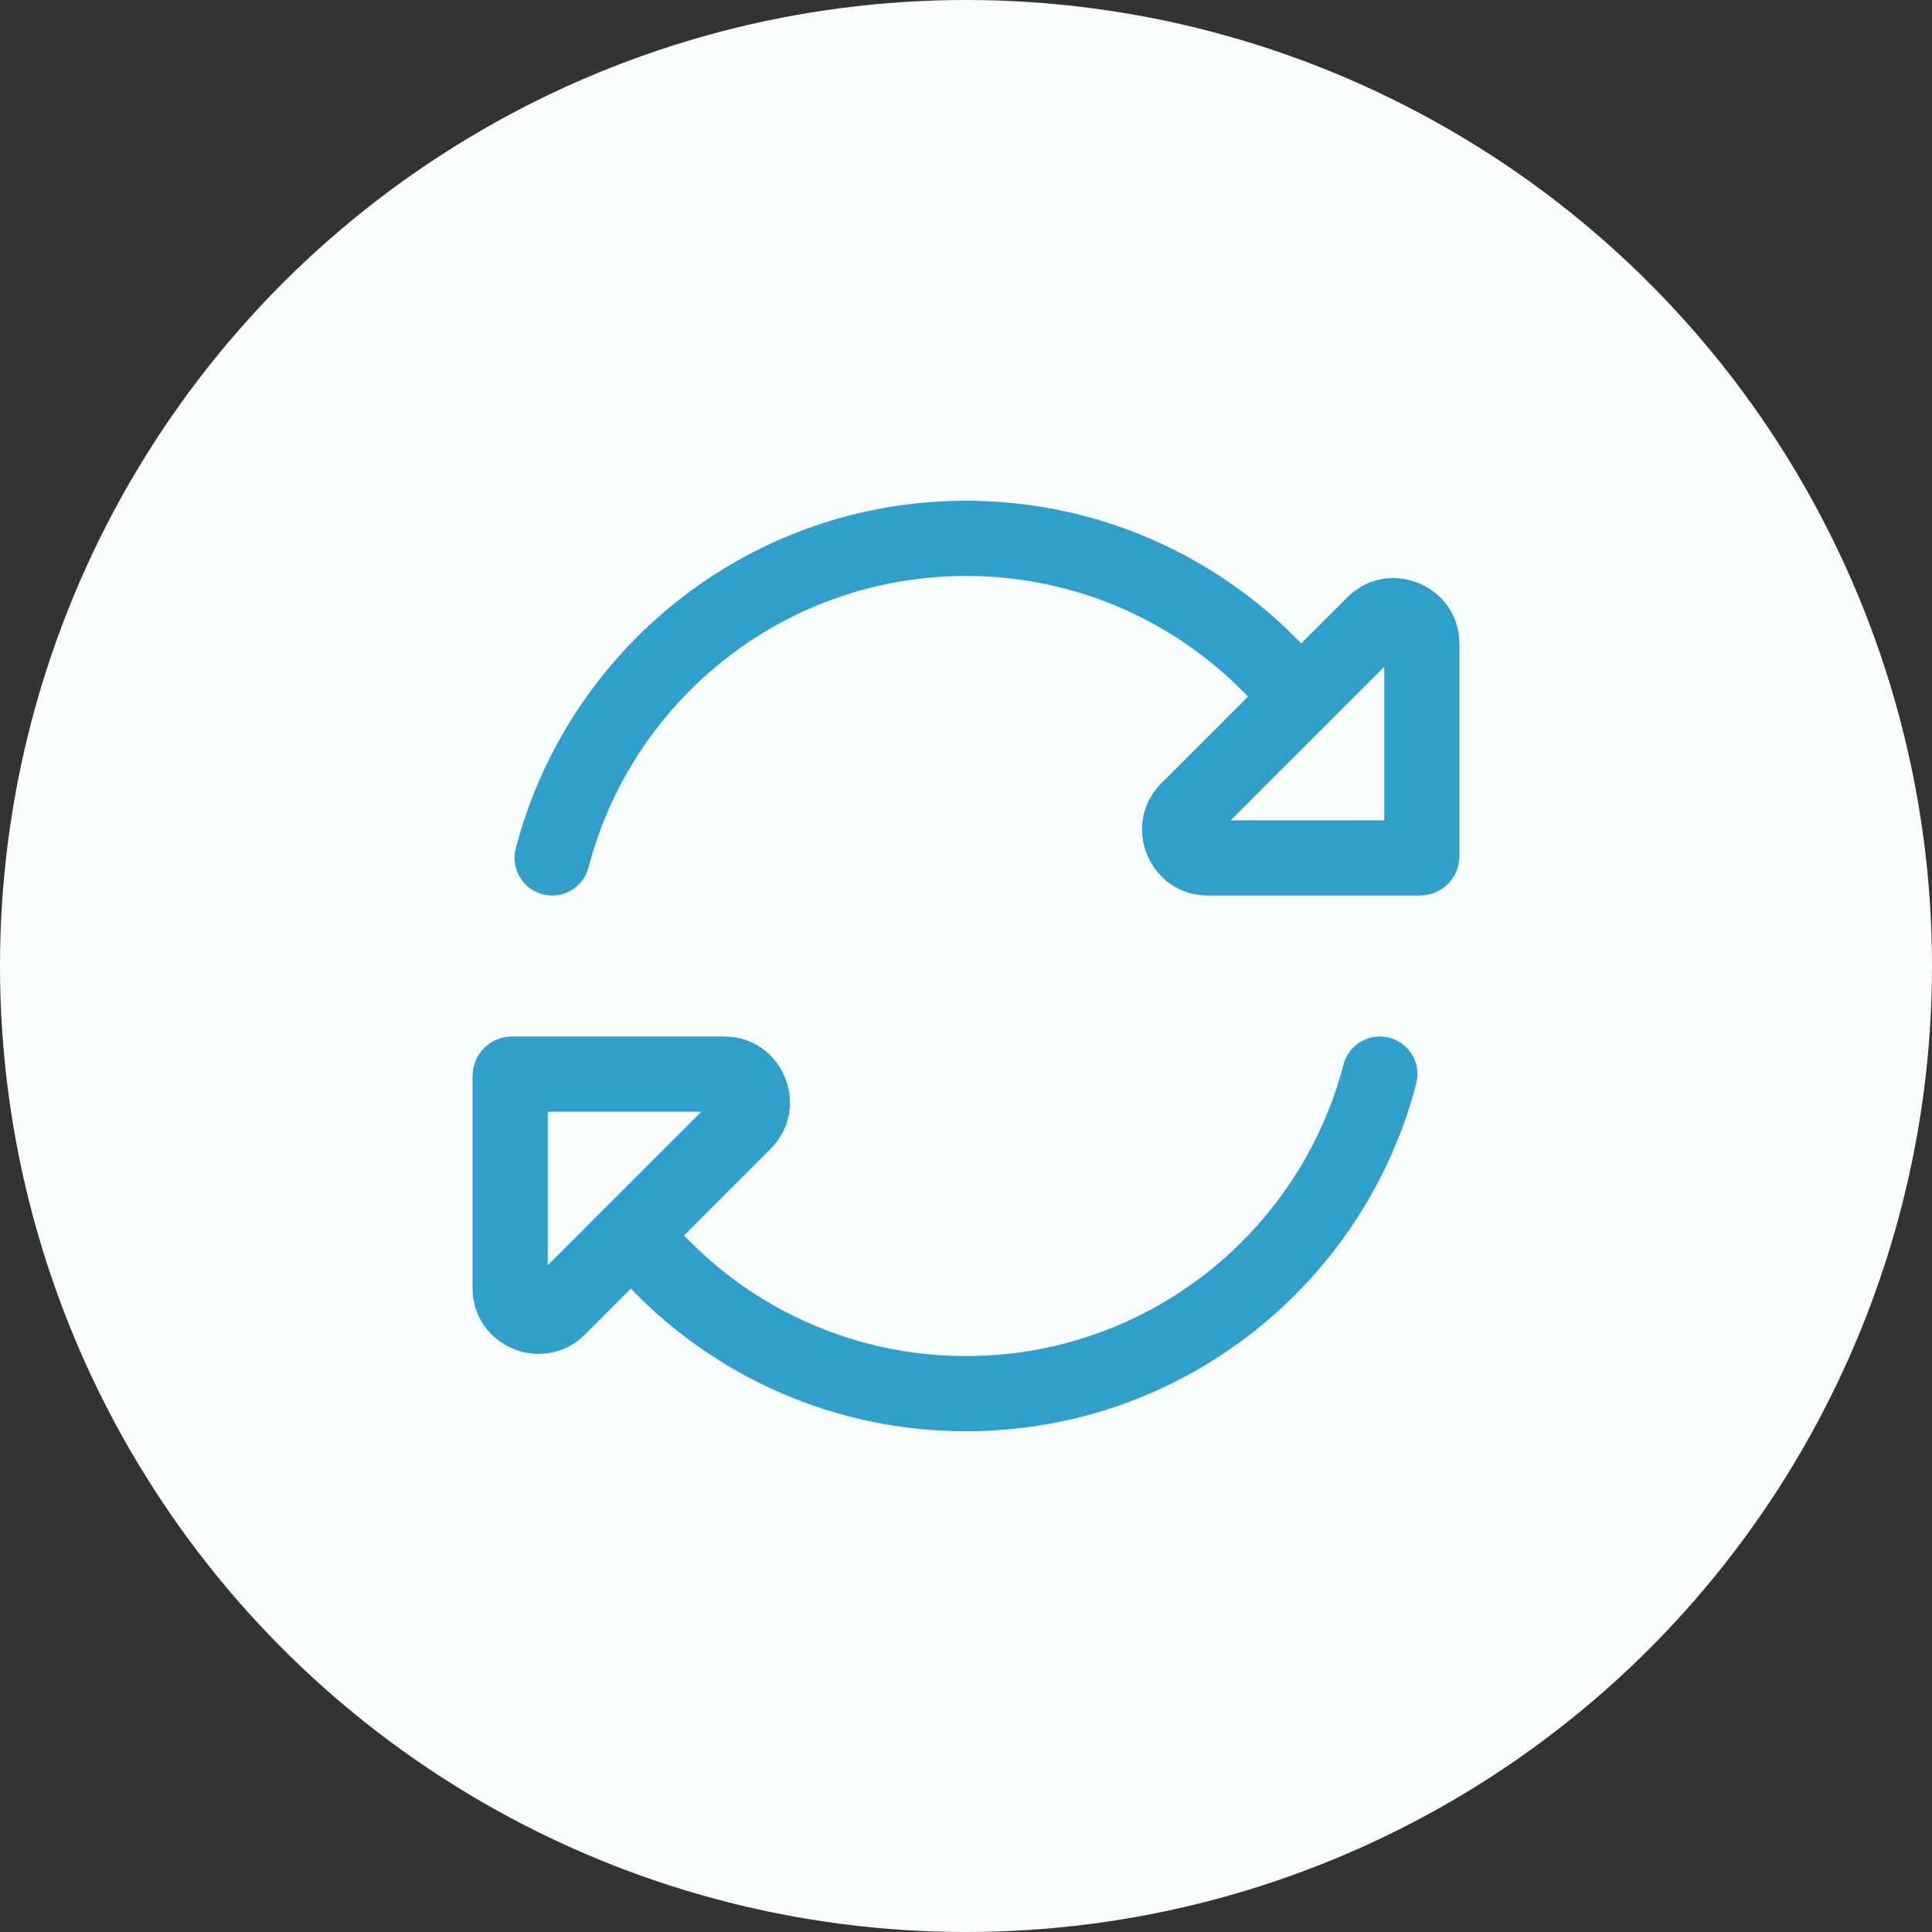
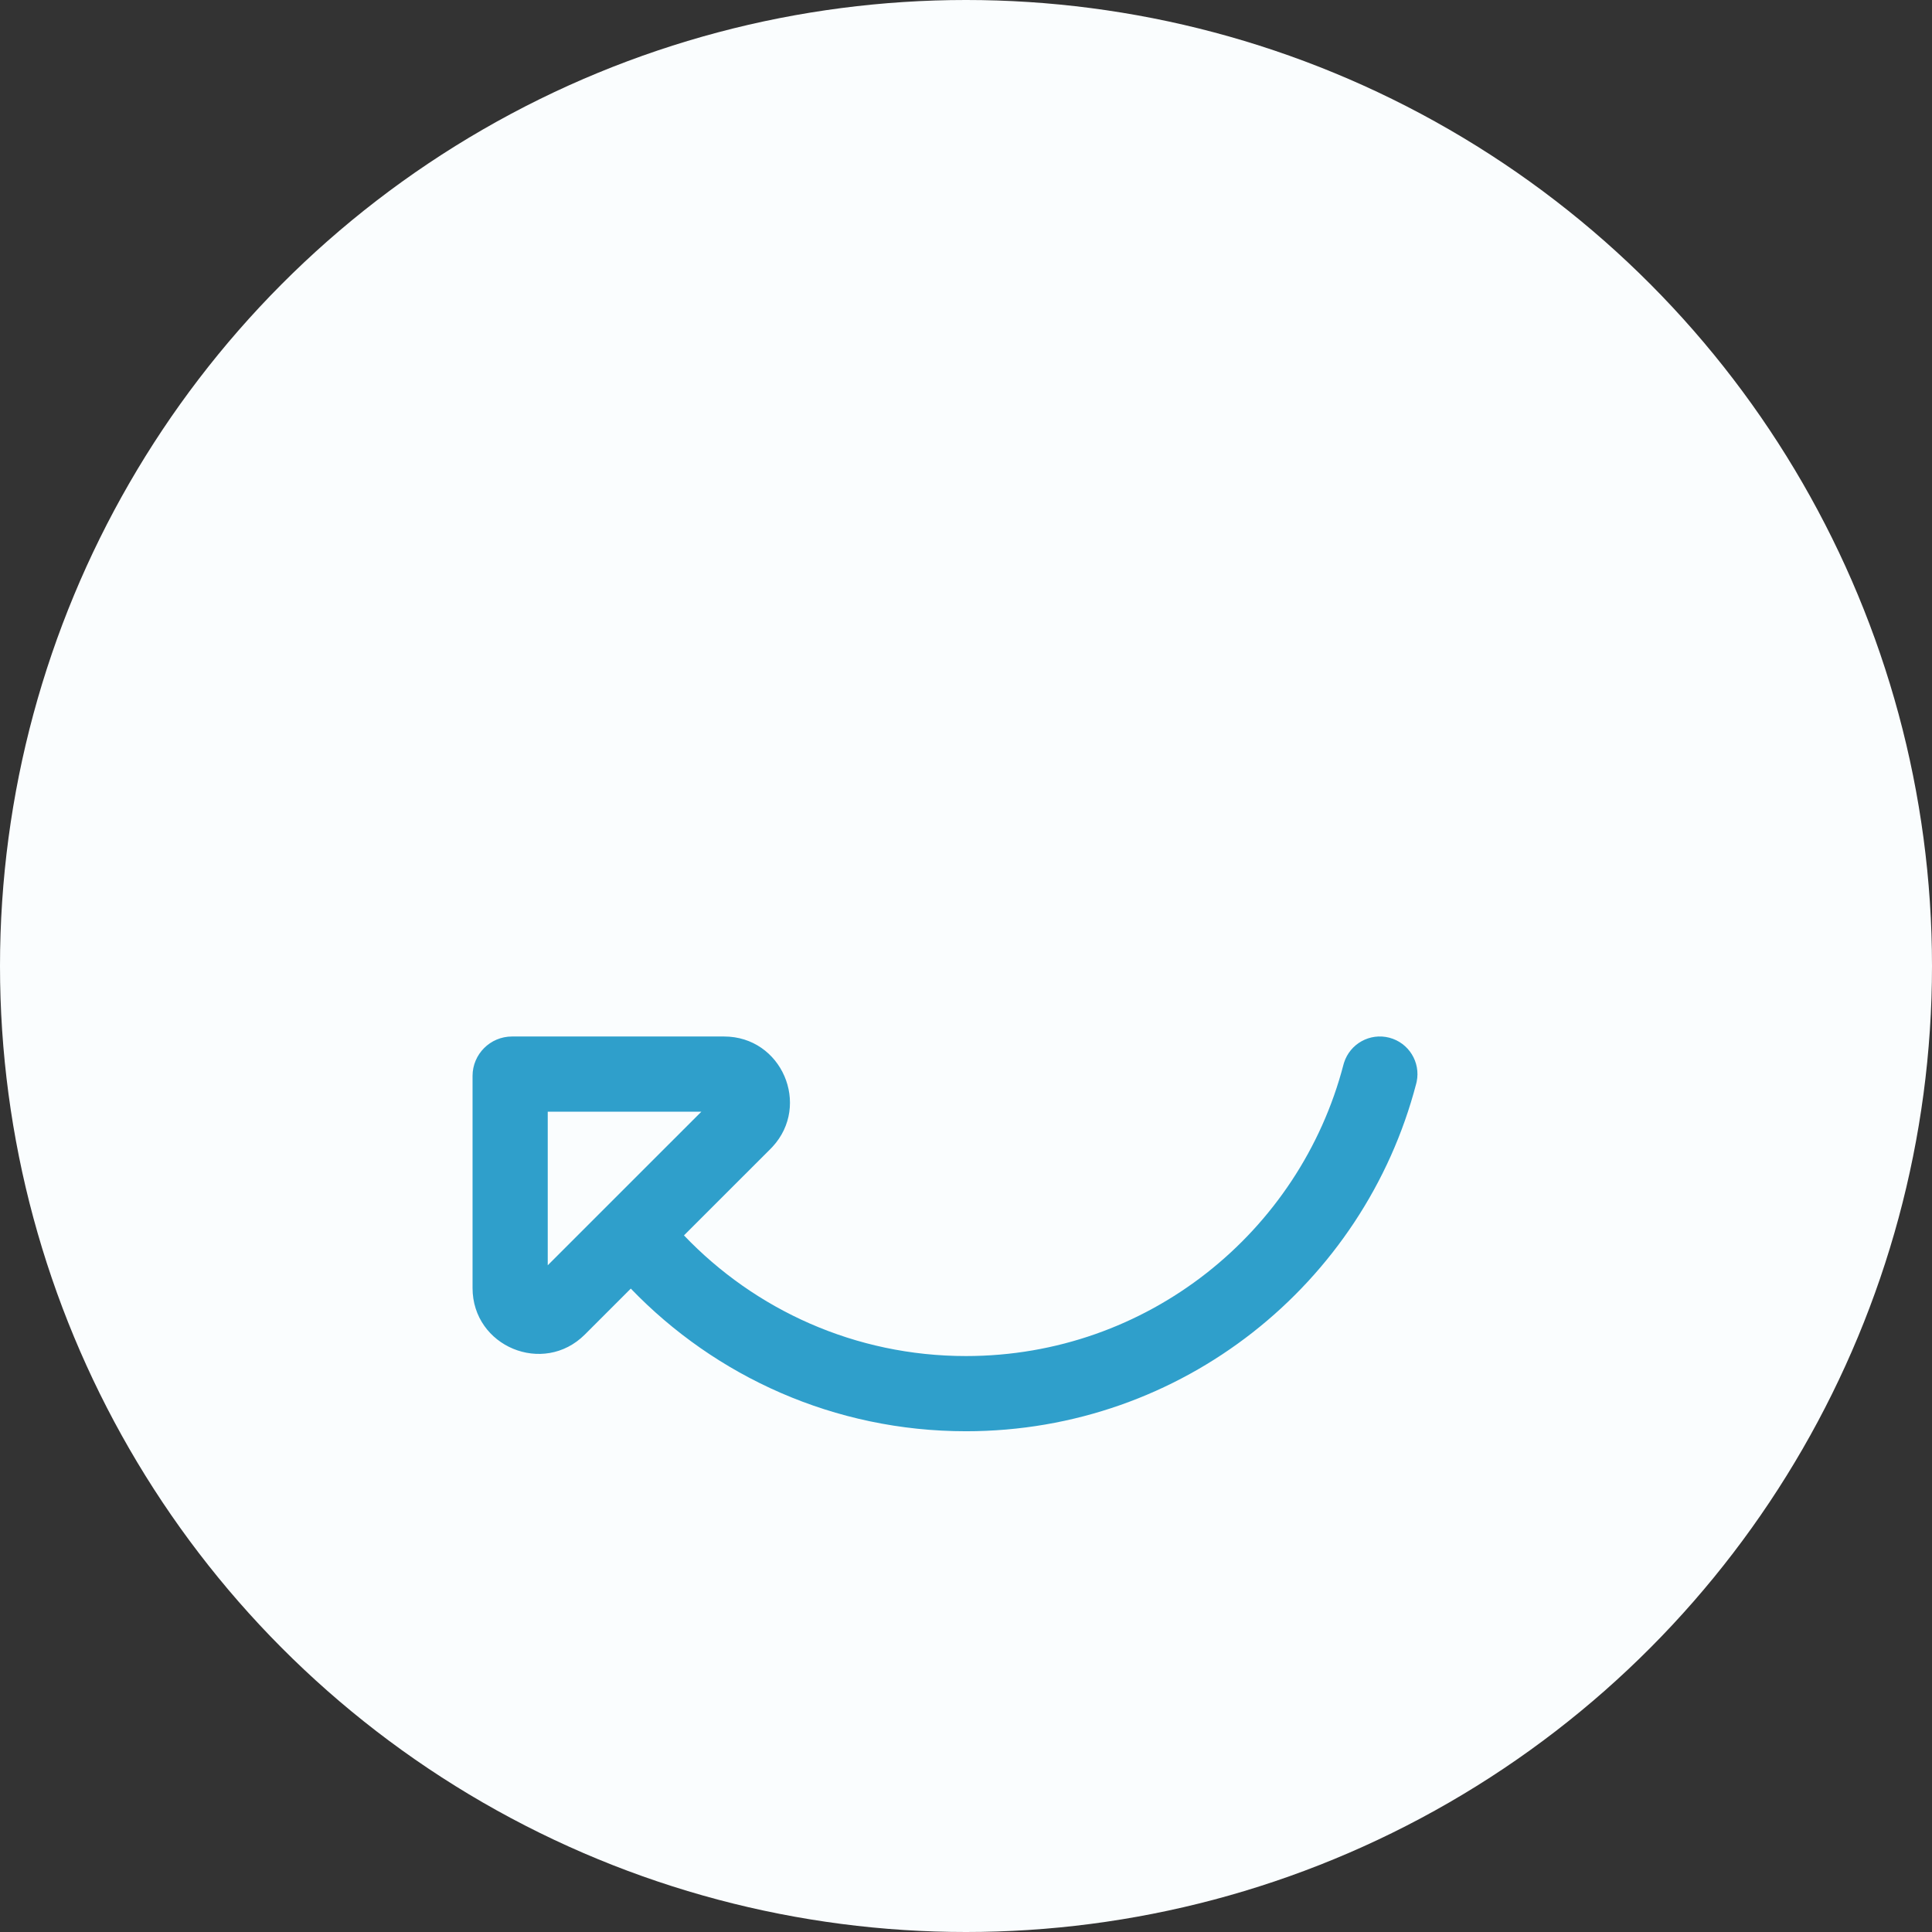
<svg xmlns="http://www.w3.org/2000/svg" width="100" height="100" viewBox="0 0 100 100" fill="none">
  <rect x="0" y="0" width="100" height="100" fill="#333333" stroke="none" />
  <circle cx="50" cy="50" r="50" fill="#FAFDFE" />
  <path fill-rule="evenodd" clip-rule="evenodd" d="M69.566 55.008C69.876 54.026 70.904 53.449 71.911 53.711C72.919 53.974 73.536 54.98 73.327 55.988L73.304 56.085C70.608 66.437 61.2 74.081 50 74.081C43.183 74.081 37.028 71.246 32.65 66.697L30.273 69.074C28.128 71.219 24.46 69.7 24.459 66.666V55.692C24.459 54.564 25.374 53.649 26.503 53.649H37.477C40.463 53.649 41.982 57.203 39.982 59.361L39.885 59.462L35.402 63.944C39.08 67.794 44.259 70.189 50 70.189C59.384 70.189 67.277 63.784 69.538 55.104L69.566 55.008ZM28.351 65.491L36.302 57.541H28.351V65.491Z" fill="#2F9FCB" />
-   <path fill-rule="evenodd" clip-rule="evenodd" d="M50 25.919C56.817 25.919 62.971 28.754 67.35 33.303L69.727 30.926C71.872 28.781 75.54 30.3 75.54 33.334V44.308C75.54 45.437 74.626 46.351 73.497 46.351H62.523C59.537 46.351 58.018 42.797 60.018 40.639L60.115 40.538L64.598 36.055C60.92 32.205 55.74 29.811 50 29.811C40.762 29.811 32.969 36.017 30.572 44.49L30.462 44.896C30.191 45.936 29.129 46.559 28.089 46.289C27.049 46.018 26.425 44.955 26.696 43.915L26.827 43.431C29.687 33.326 38.975 25.919 50 25.919ZM63.698 42.459H71.649V34.509L63.698 42.459Z" fill="#2F9FCB" />
</svg>